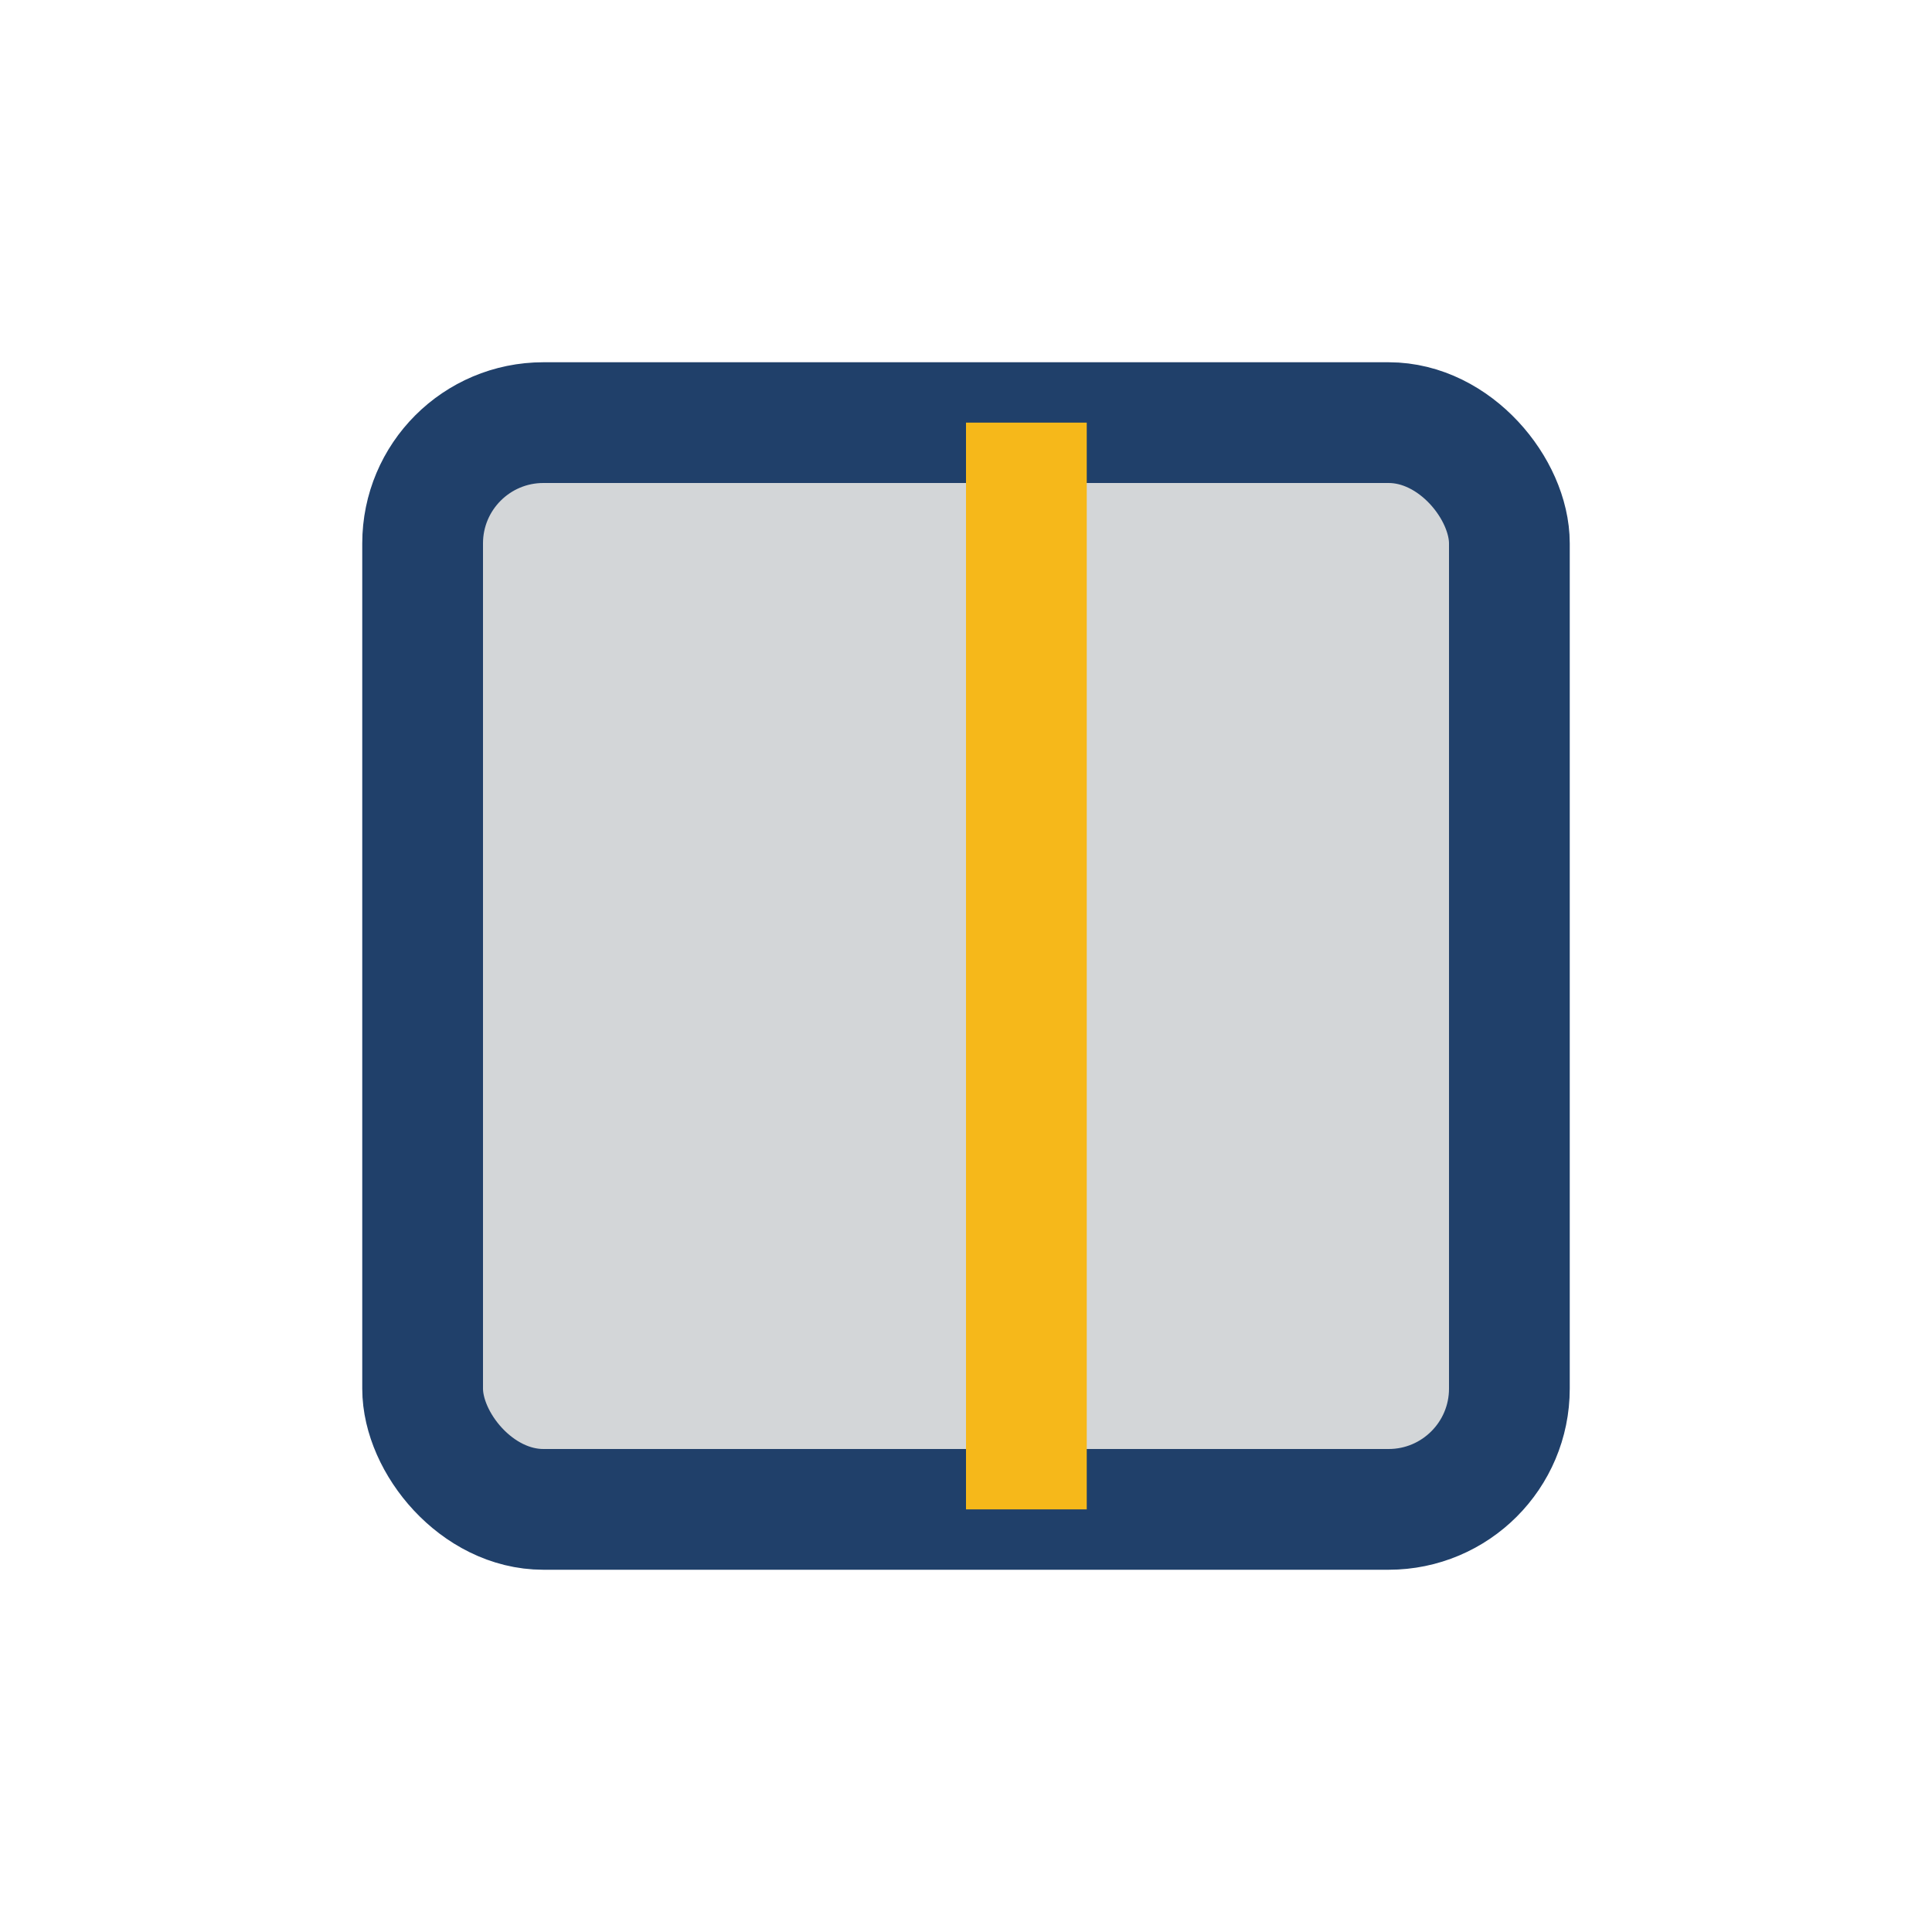
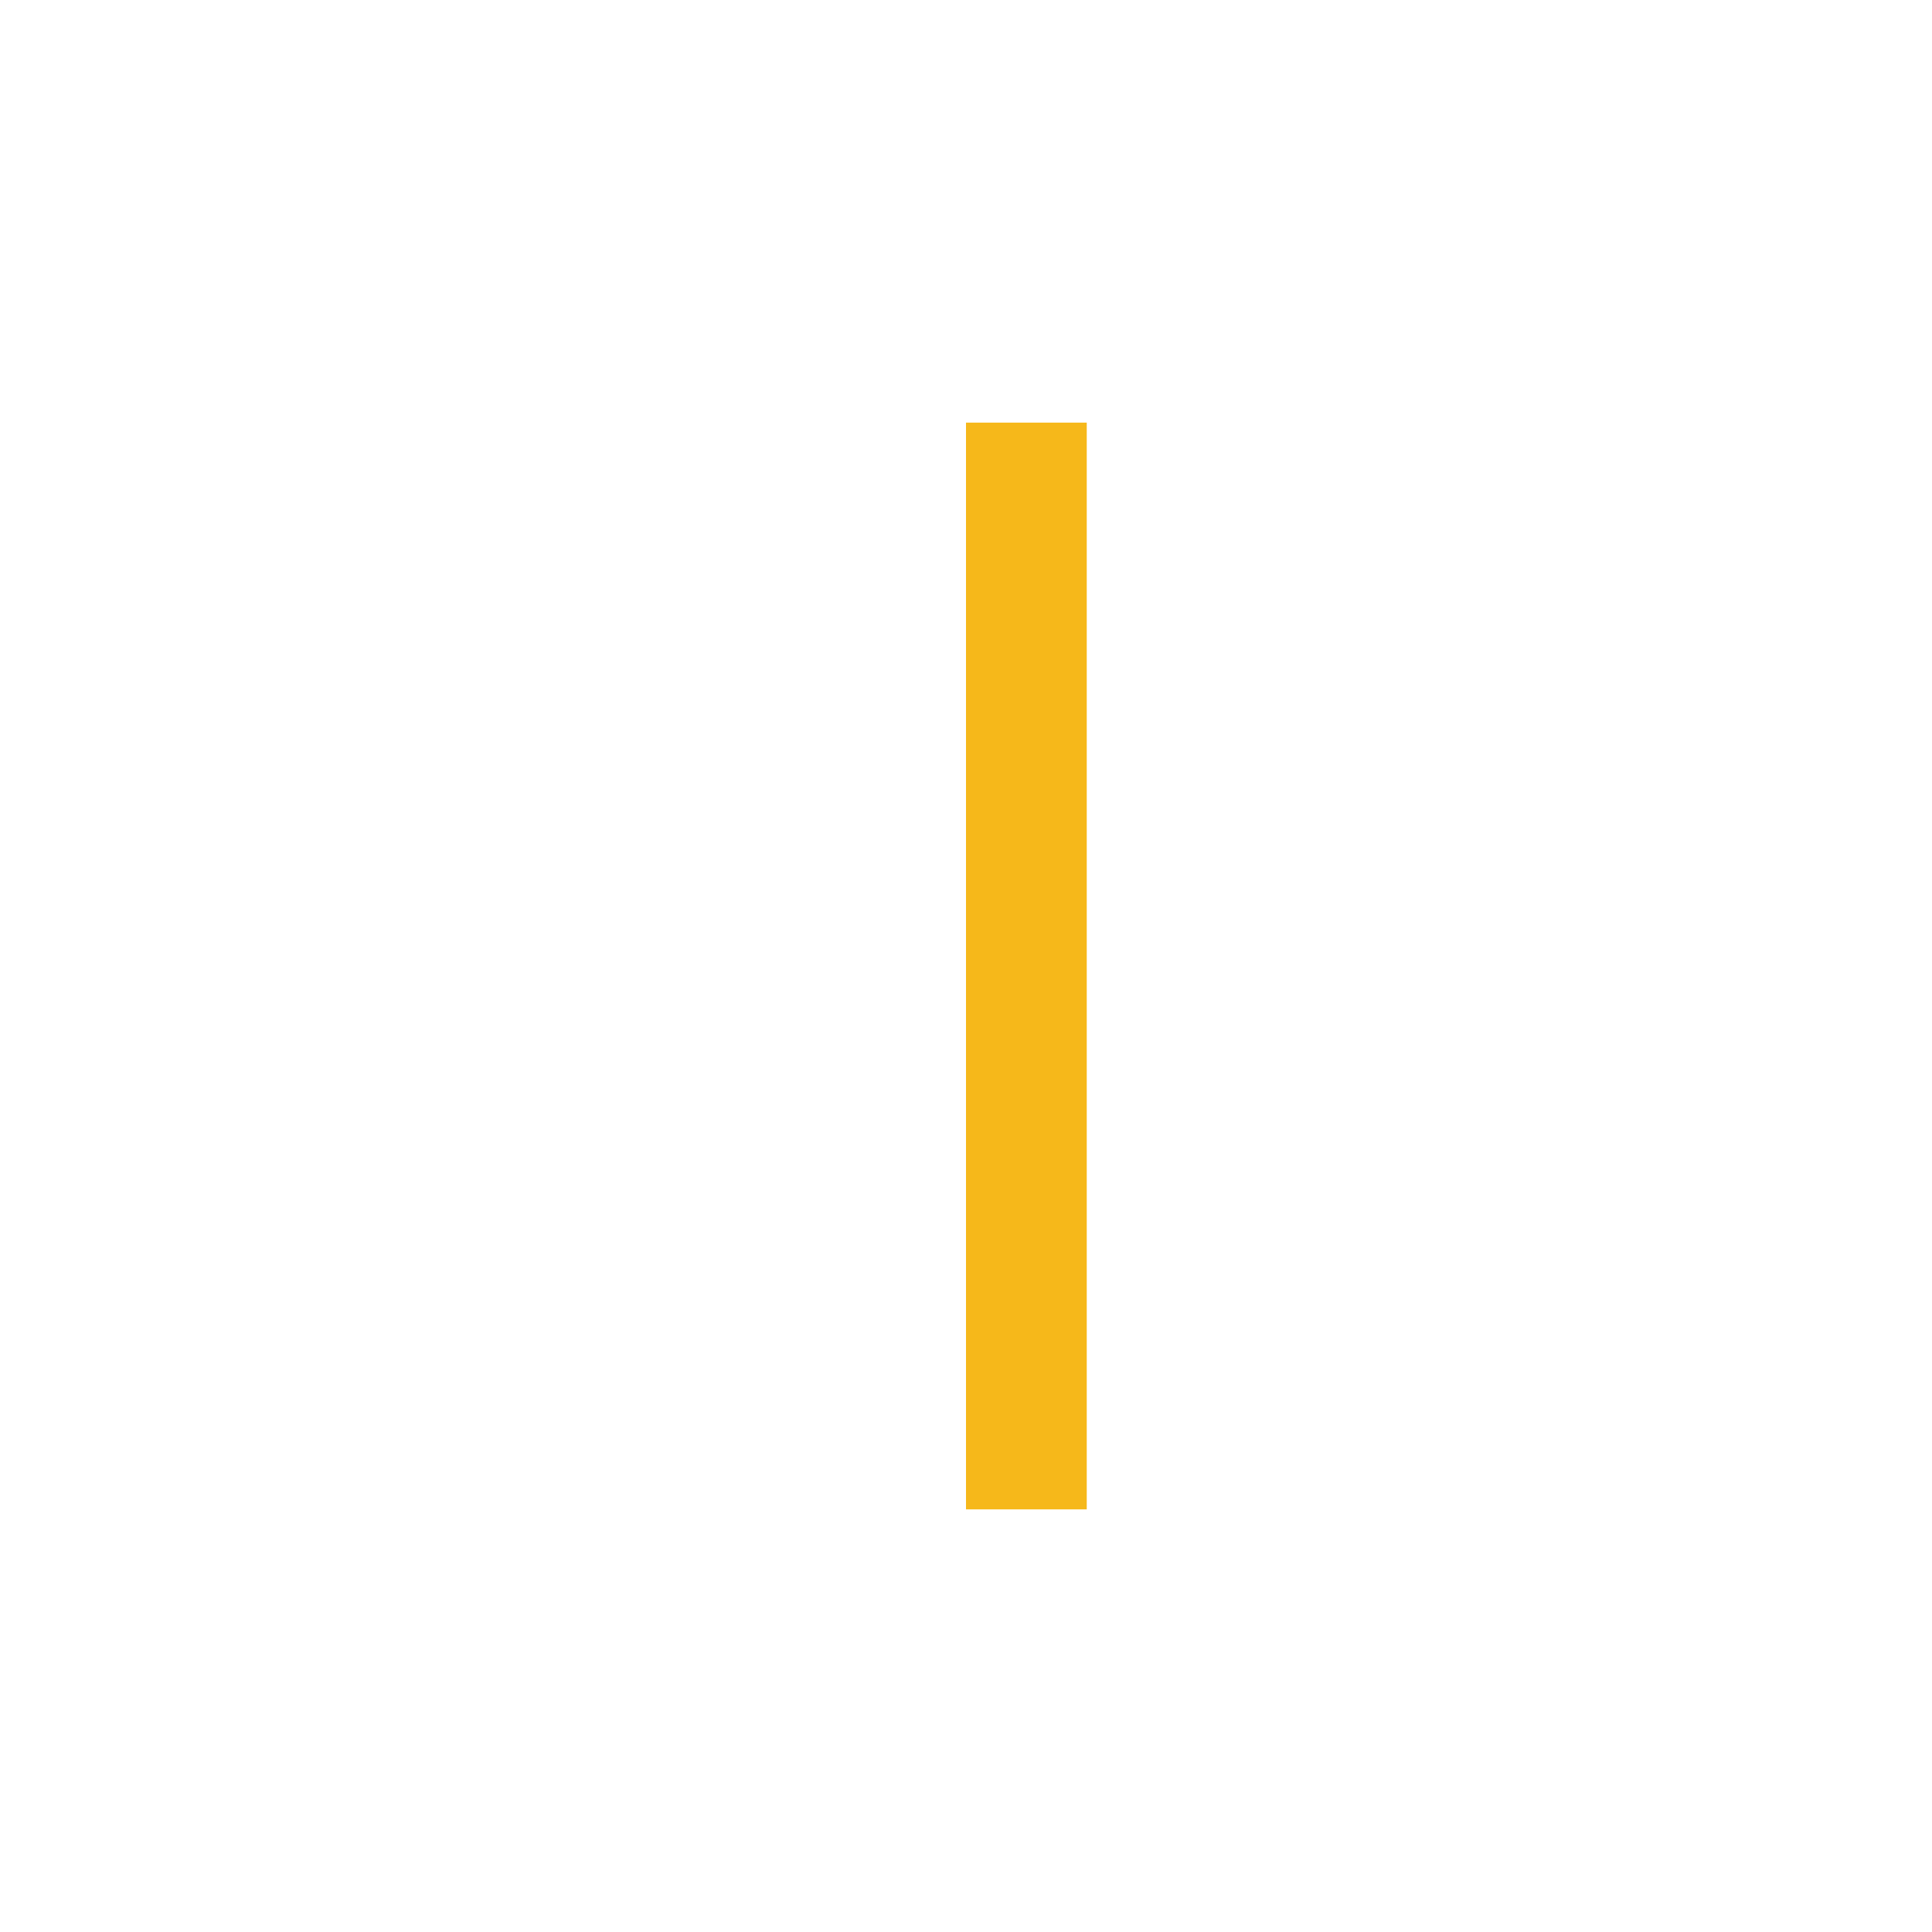
<svg xmlns="http://www.w3.org/2000/svg" width="32" height="32" viewBox="0 0 32 32">
-   <rect x="7" y="7" width="18" height="18" rx="2" fill="#D3D6D8" stroke="#20406A" stroke-width="2" />
  <rect x="16" y="7" width="2" height="18" fill="#F6B81A" />
</svg>